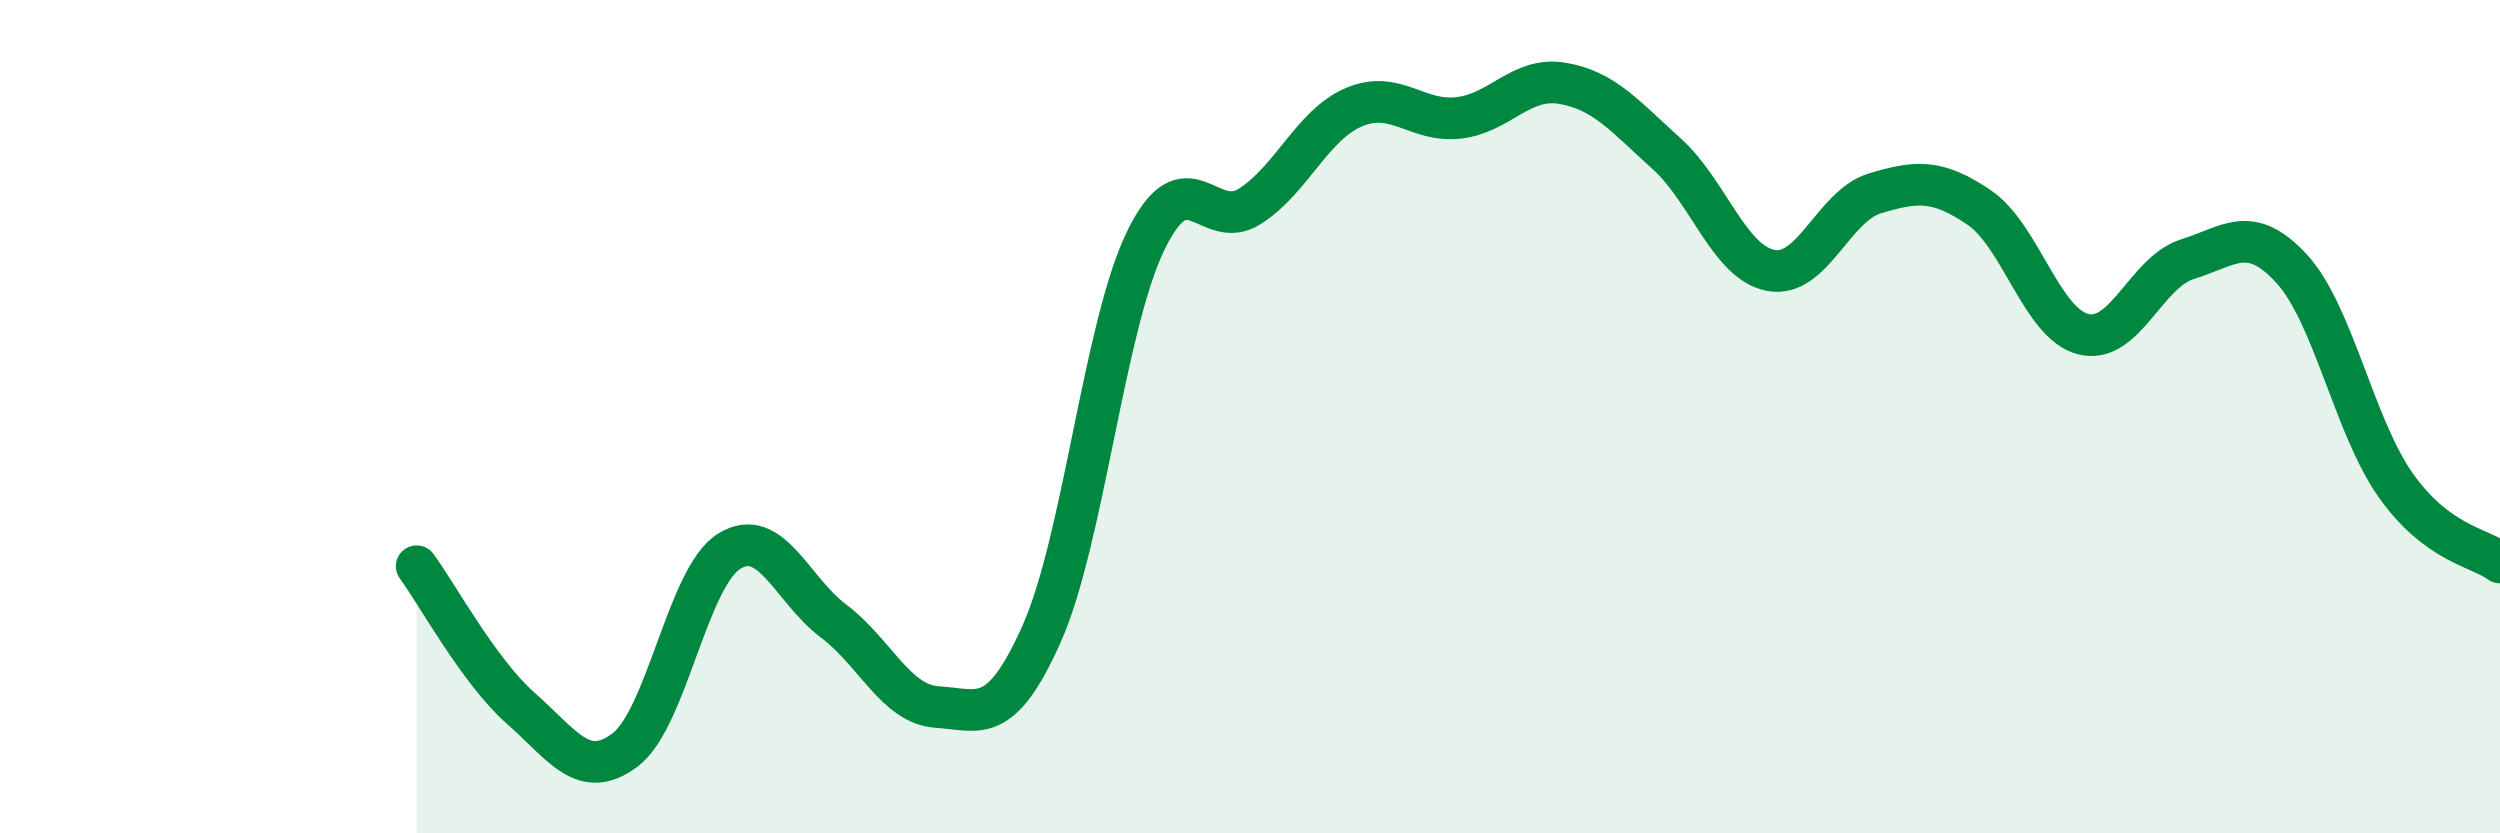
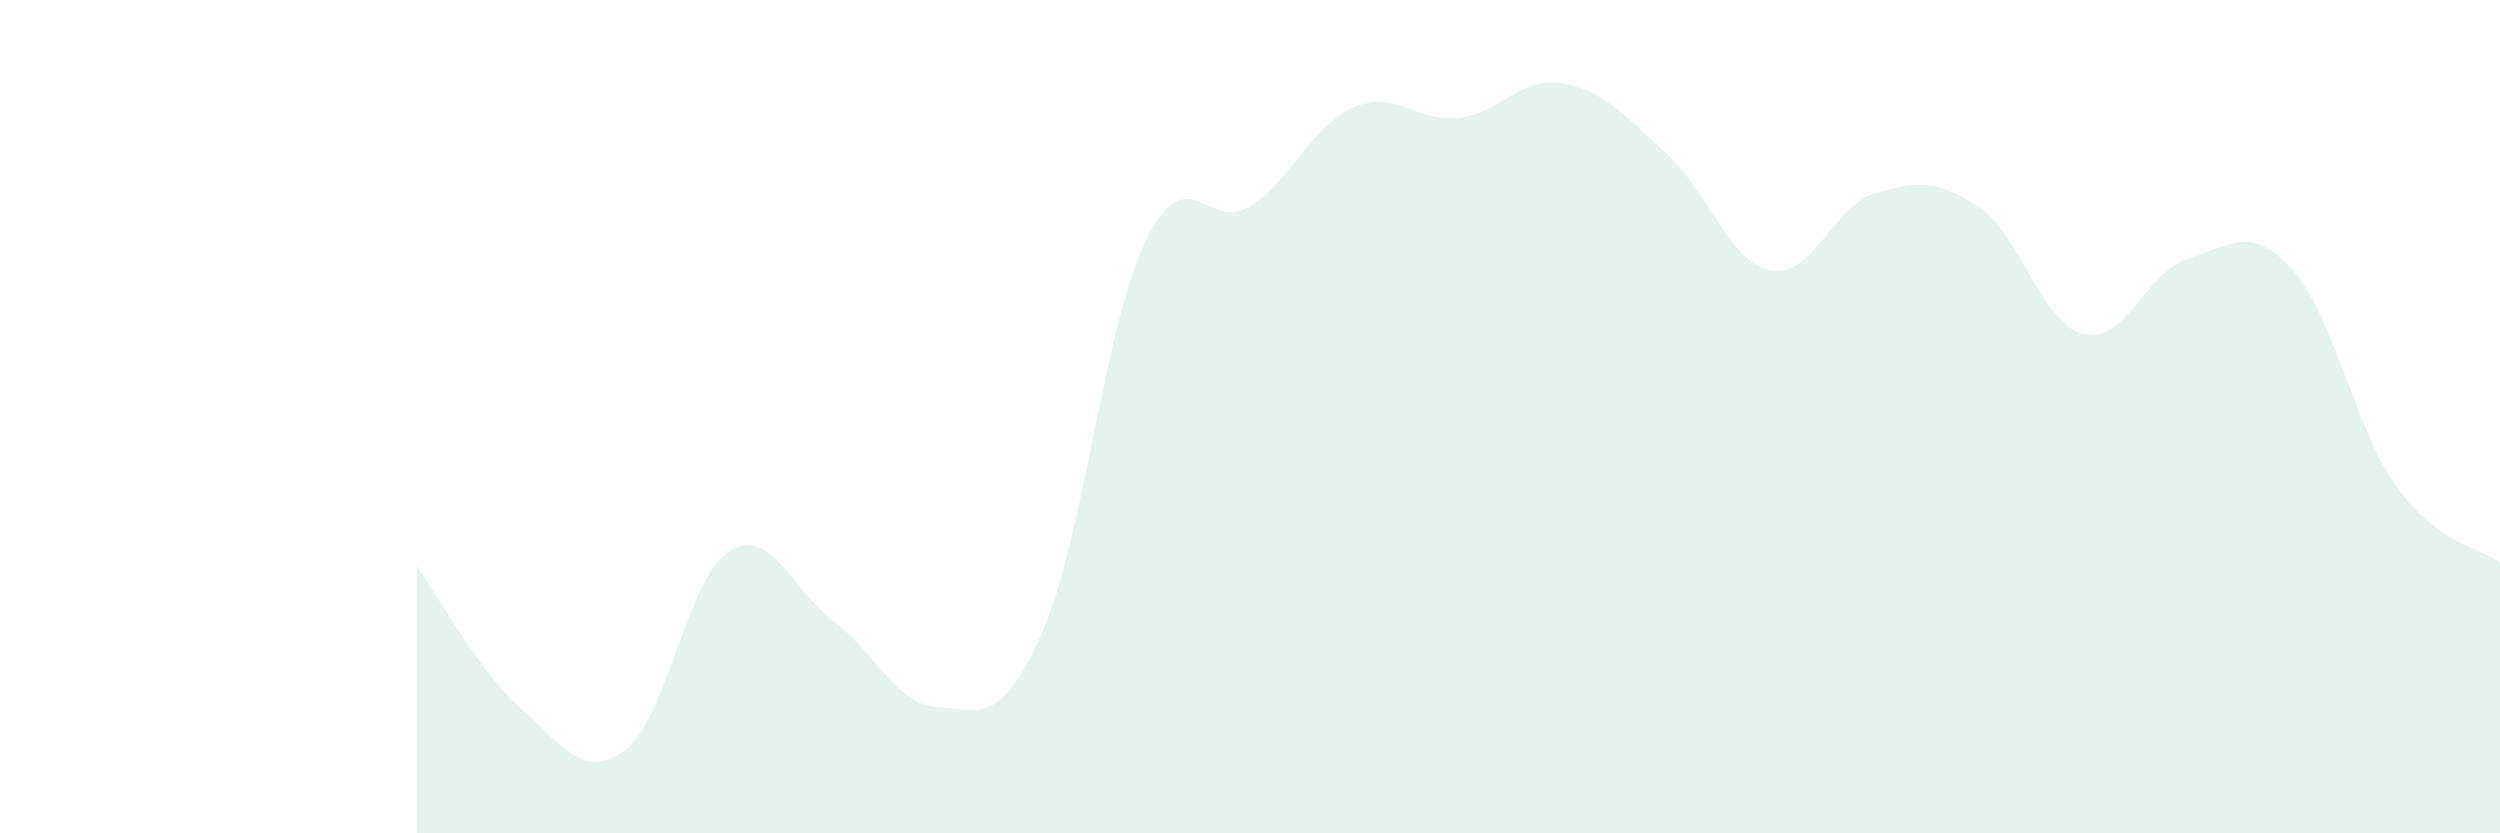
<svg xmlns="http://www.w3.org/2000/svg" width="60" height="20" viewBox="0 0 60 20">
  <path d="M 10,13.59 C 10.5,14.27 11.5,16.12 12.5,17 C 13.5,17.88 14,18.75 15,18 C 16,17.25 16.5,13.85 17.5,13.23 C 18.5,12.61 19,14.15 20,14.9 C 21,15.65 21.5,16.91 22.5,16.97 C 23.5,17.03 24,17.45 25,15.21 C 26,12.97 26.5,7.82 27.5,5.77 C 28.5,3.72 29,5.59 30,4.95 C 31,4.31 31.5,2.99 32.5,2.57 C 33.5,2.15 34,2.94 35,2.83 C 36,2.72 36.5,1.83 37.5,2 C 38.5,2.17 39,2.79 40,3.69 C 41,4.59 41.5,6.3 42.5,6.49 C 43.5,6.68 44,4.94 45,4.64 C 46,4.34 46.5,4.3 47.5,4.98 C 48.5,5.66 49,7.77 50,8.02 C 51,8.27 51.5,6.53 52.5,6.22 C 53.5,5.91 54,5.36 55,6.45 C 56,7.54 56.5,10.24 57.5,11.65 C 58.5,13.06 59.5,13.13 60,13.5L60 20L10 20Z" fill="#008740" opacity="0.1" stroke-linecap="round" stroke-linejoin="round" />
-   <path d="M 10,13.59 C 10.5,14.27 11.5,16.12 12.5,17 C 13.5,17.88 14,18.75 15,18 C 16,17.25 16.5,13.85 17.5,13.23 C 18.5,12.61 19,14.15 20,14.9 C 21,15.65 21.5,16.91 22.5,16.97 C 23.5,17.03 24,17.45 25,15.21 C 26,12.97 26.5,7.82 27.5,5.77 C 28.5,3.72 29,5.59 30,4.95 C 31,4.31 31.5,2.99 32.5,2.57 C 33.5,2.15 34,2.94 35,2.83 C 36,2.72 36.5,1.83 37.5,2 C 38.5,2.17 39,2.79 40,3.69 C 41,4.59 41.5,6.3 42.5,6.49 C 43.5,6.68 44,4.94 45,4.64 C 46,4.34 46.5,4.3 47.5,4.98 C 48.5,5.66 49,7.77 50,8.02 C 51,8.27 51.5,6.53 52.5,6.22 C 53.5,5.91 54,5.36 55,6.45 C 56,7.54 56.5,10.24 57.5,11.65 C 58.5,13.06 59.5,13.13 60,13.5" stroke="#008740" stroke-width="1" fill="none" stroke-linecap="round" stroke-linejoin="round" />
</svg>